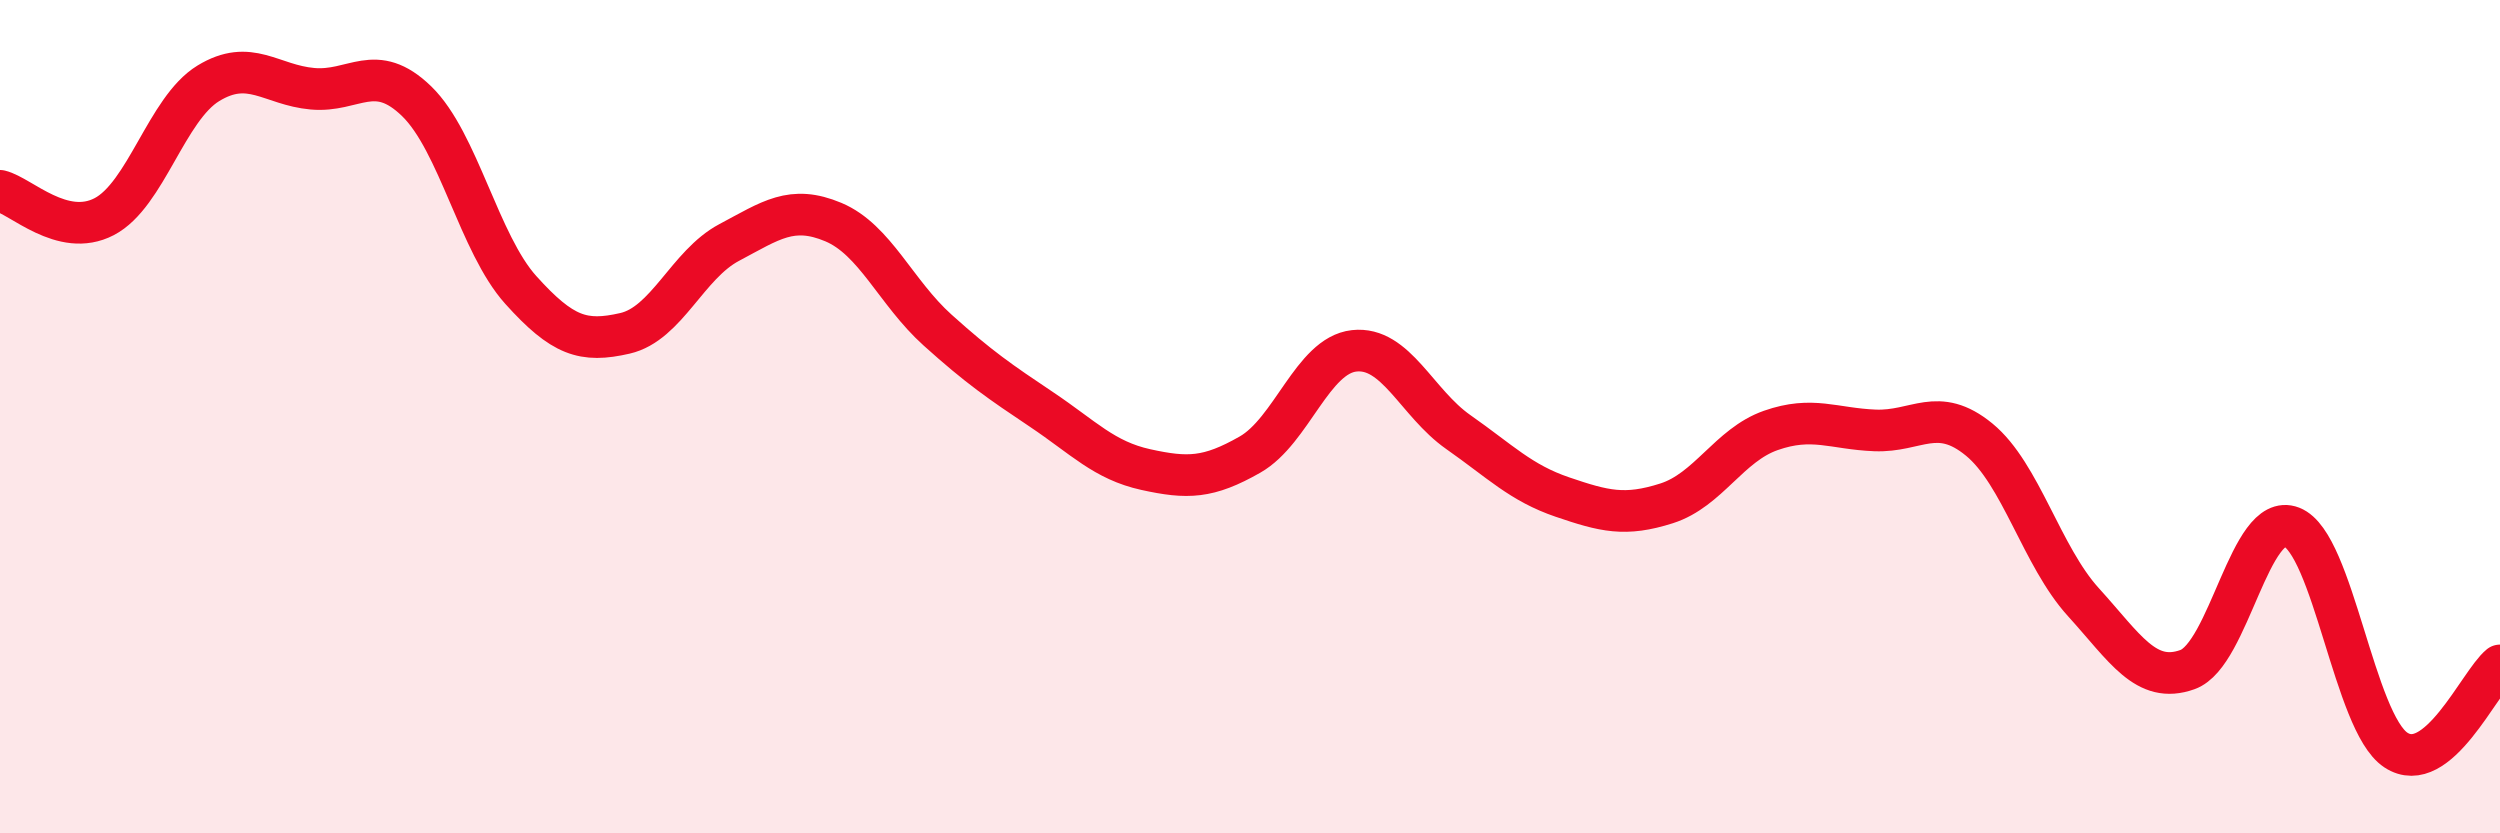
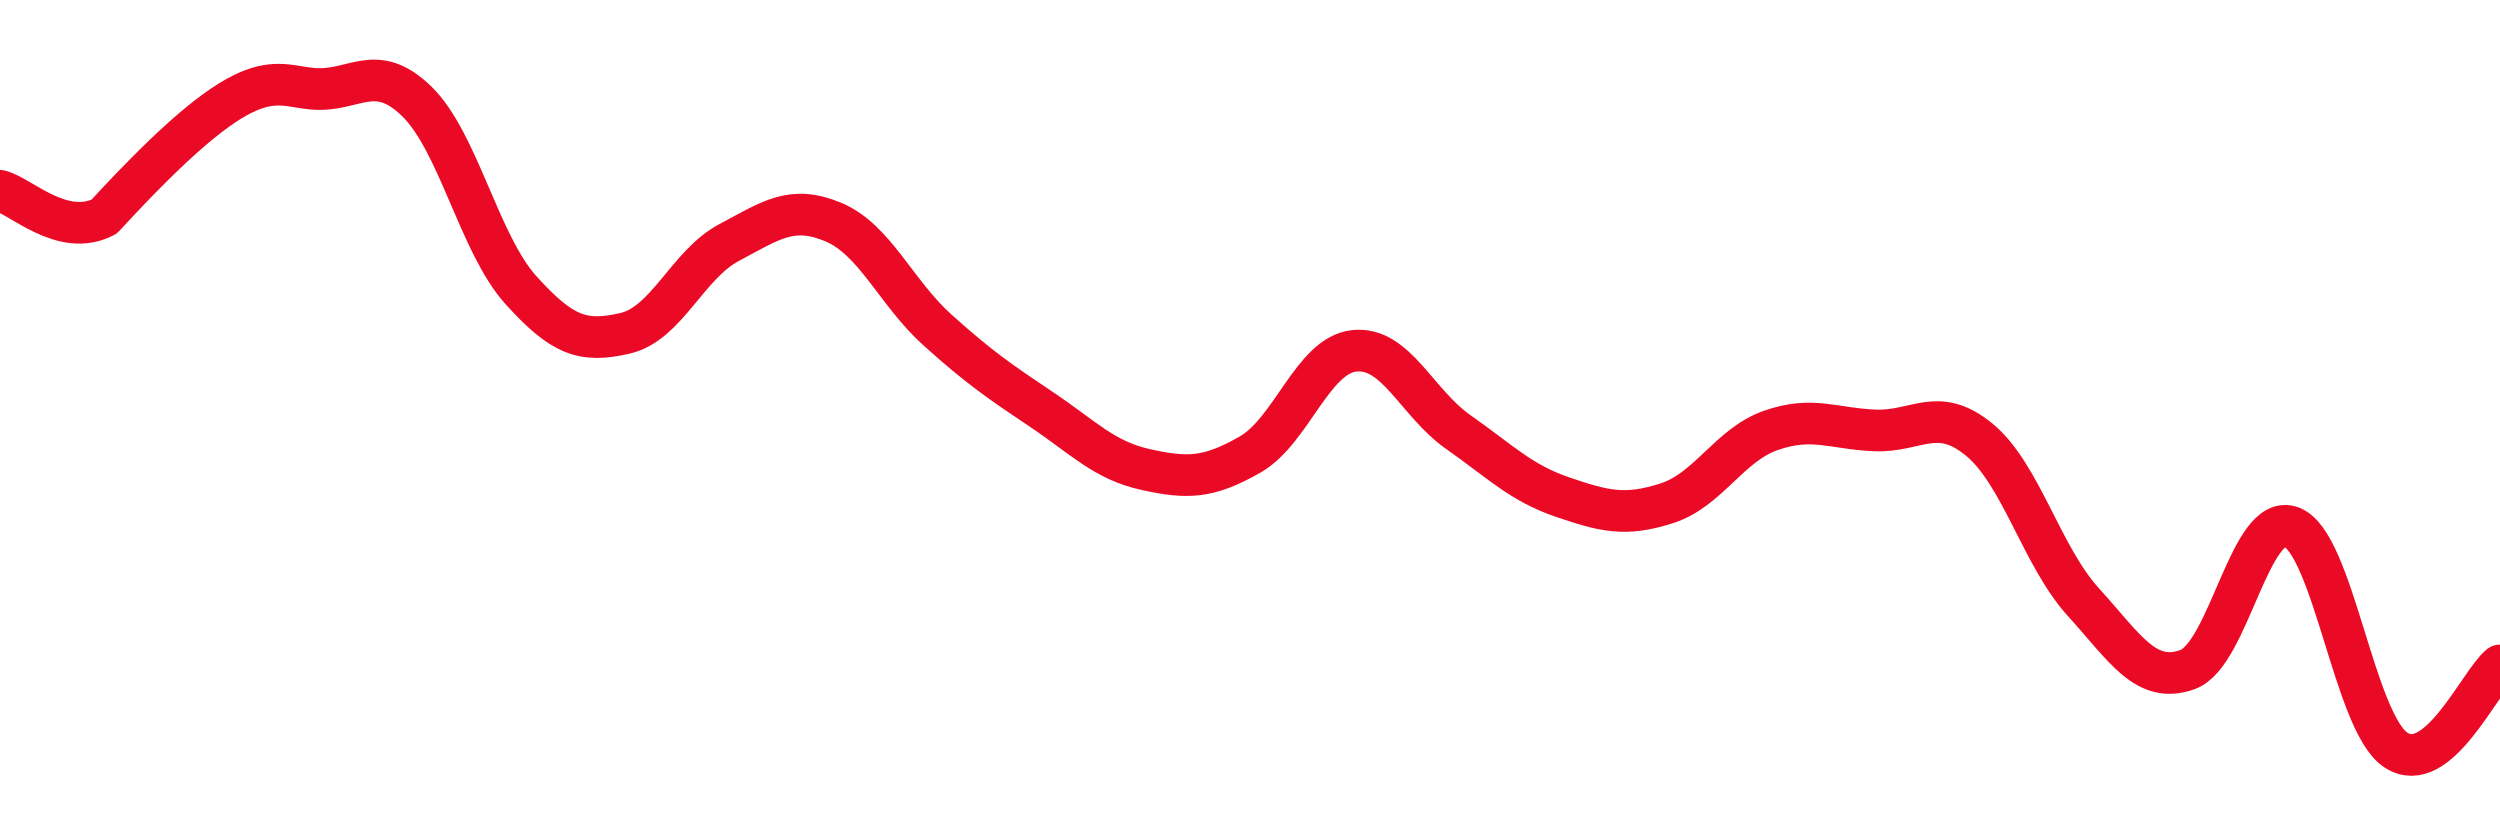
<svg xmlns="http://www.w3.org/2000/svg" width="60" height="20" viewBox="0 0 60 20">
-   <path d="M 0,4.58 C 0.5,4.7 1.5,5.72 2.5,5.2 C 3.5,4.68 4,2.61 5,2 C 6,1.39 6.5,2.04 7.5,2.13 C 8.5,2.22 9,1.46 10,2.43 C 11,3.4 11.5,5.85 12.5,6.96 C 13.5,8.07 14,8.23 15,8 C 16,7.77 16.5,6.35 17.5,5.82 C 18.5,5.29 19,4.91 20,5.33 C 21,5.75 21.5,7.02 22.5,7.92 C 23.5,8.82 24,9.16 25,9.83 C 26,10.5 26.5,11.05 27.5,11.27 C 28.5,11.49 29,11.48 30,10.91 C 31,10.34 31.5,8.53 32.5,8.42 C 33.5,8.31 34,9.67 35,10.37 C 36,11.07 36.5,11.59 37.5,11.93 C 38.5,12.27 39,12.4 40,12.08 C 41,11.76 41.5,10.68 42.5,10.33 C 43.5,9.98 44,10.29 45,10.33 C 46,10.37 46.5,9.73 47.5,10.55 C 48.5,11.37 49,13.35 50,14.45 C 51,15.55 51.5,16.43 52.5,16.07 C 53.5,15.71 54,12.26 55,12.65 C 56,13.04 56.5,17.34 57.5,18 C 58.5,18.66 59.5,16.38 60,15.97L60 20L0 20Z" fill="#EB0A25" opacity="0.1" stroke-linecap="round" stroke-linejoin="round" />
-   <path d="M 0,4.58 C 0.5,4.7 1.5,5.72 2.5,5.2 C 3.5,4.68 4,2.61 5,2 C 6,1.39 6.5,2.04 7.5,2.13 C 8.5,2.22 9,1.46 10,2.43 C 11,3.4 11.5,5.85 12.5,6.96 C 13.5,8.07 14,8.23 15,8 C 16,7.77 16.5,6.35 17.5,5.82 C 18.5,5.29 19,4.91 20,5.33 C 21,5.75 21.5,7.02 22.5,7.92 C 23.5,8.82 24,9.16 25,9.83 C 26,10.5 26.5,11.05 27.5,11.27 C 28.5,11.49 29,11.48 30,10.91 C 31,10.34 31.5,8.53 32.5,8.42 C 33.5,8.31 34,9.67 35,10.37 C 36,11.07 36.5,11.59 37.5,11.93 C 38.5,12.27 39,12.4 40,12.08 C 41,11.76 41.5,10.68 42.5,10.33 C 43.5,9.98 44,10.29 45,10.33 C 46,10.37 46.5,9.73 47.5,10.55 C 48.5,11.37 49,13.35 50,14.45 C 51,15.55 51.5,16.43 52.5,16.07 C 53.5,15.71 54,12.26 55,12.65 C 56,13.04 56.5,17.34 57.5,18 C 58.5,18.66 59.5,16.38 60,15.97" stroke="#EB0A25" stroke-width="1" fill="none" stroke-linecap="round" stroke-linejoin="round" />
+   <path d="M 0,4.58 C 0.5,4.7 1.5,5.72 2.5,5.2 C 6,1.39 6.5,2.04 7.5,2.13 C 8.5,2.22 9,1.46 10,2.43 C 11,3.4 11.5,5.85 12.5,6.96 C 13.5,8.07 14,8.23 15,8 C 16,7.77 16.5,6.35 17.5,5.82 C 18.5,5.29 19,4.91 20,5.33 C 21,5.75 21.5,7.02 22.5,7.92 C 23.5,8.82 24,9.16 25,9.83 C 26,10.5 26.5,11.05 27.5,11.27 C 28.5,11.49 29,11.48 30,10.91 C 31,10.34 31.5,8.53 32.5,8.42 C 33.5,8.31 34,9.67 35,10.37 C 36,11.07 36.5,11.59 37.5,11.93 C 38.5,12.27 39,12.4 40,12.08 C 41,11.76 41.5,10.68 42.5,10.33 C 43.5,9.98 44,10.29 45,10.33 C 46,10.37 46.5,9.73 47.5,10.55 C 48.5,11.37 49,13.35 50,14.45 C 51,15.55 51.5,16.43 52.5,16.07 C 53.5,15.71 54,12.26 55,12.65 C 56,13.04 56.5,17.34 57.5,18 C 58.5,18.66 59.5,16.38 60,15.97" stroke="#EB0A25" stroke-width="1" fill="none" stroke-linecap="round" stroke-linejoin="round" />
</svg>